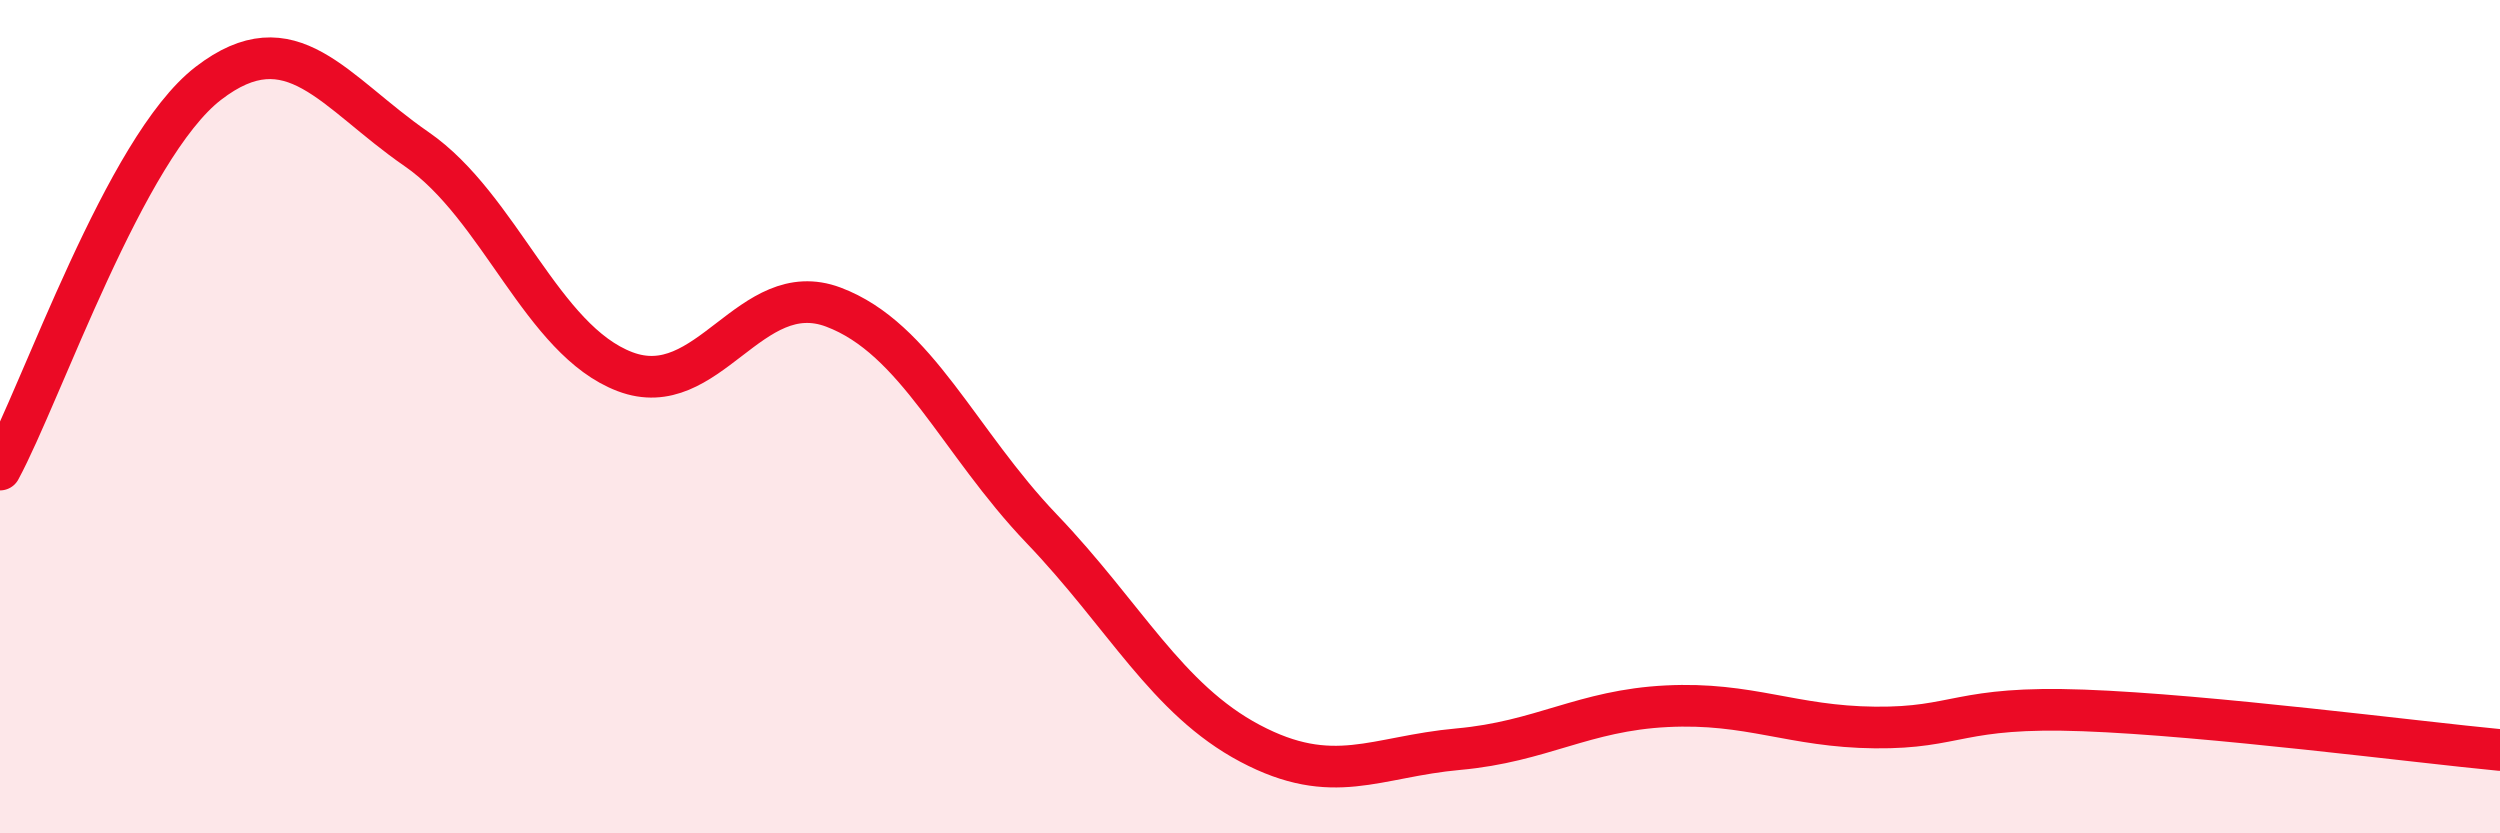
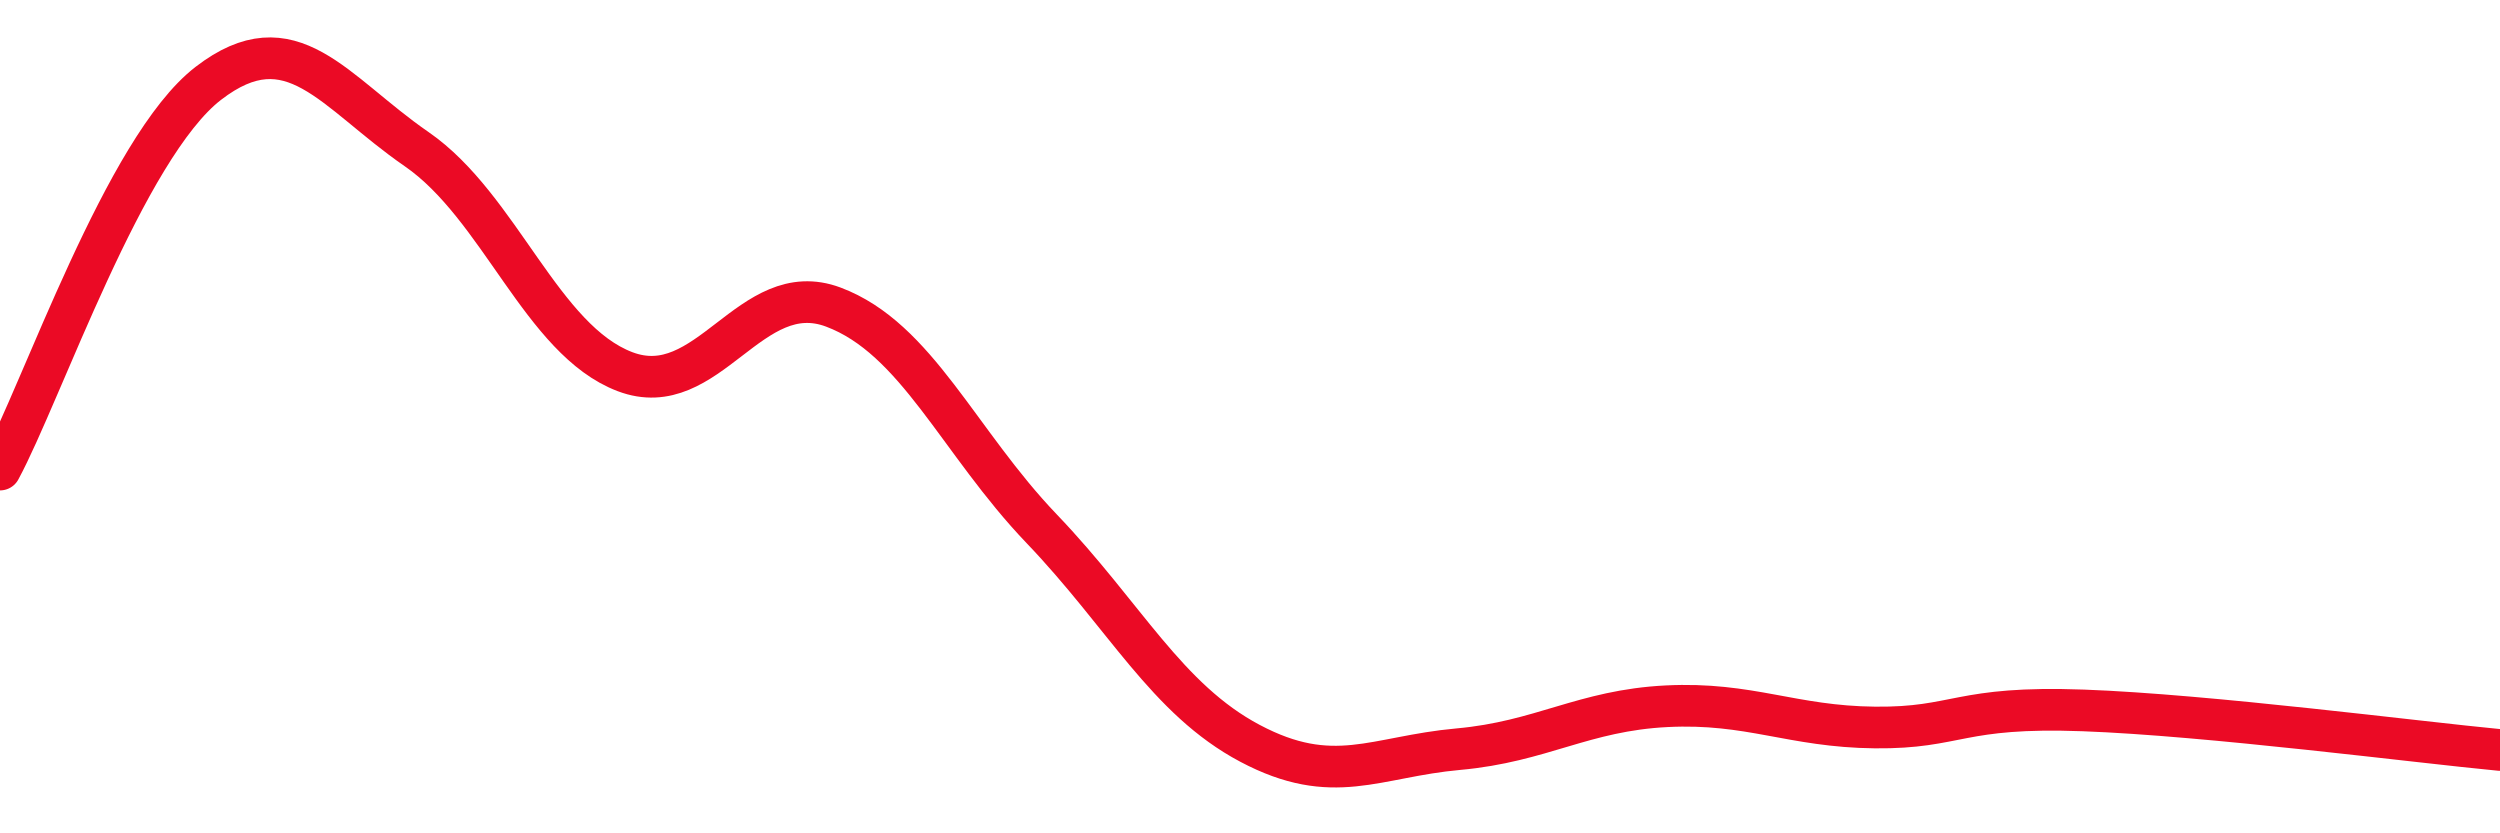
<svg xmlns="http://www.w3.org/2000/svg" width="60" height="20" viewBox="0 0 60 20">
-   <path d="M 0,11.27 C 1,9.42 3,3.54 5,2 C 7,0.46 8,2.2 10,3.58 C 12,4.96 13,8.16 15,8.92 C 17,9.68 18,6.62 20,7.37 C 22,8.12 23,10.6 25,12.69 C 27,14.78 28,16.78 30,17.84 C 32,18.9 33,18.16 35,17.98 C 37,17.8 38,17.05 40,16.95 C 42,16.85 43,17.44 45,17.46 C 47,17.48 47,16.94 50,17.05 C 53,17.16 58,17.81 60,18L60 20L0 20Z" fill="#EB0A25" opacity="0.1" stroke-linecap="round" stroke-linejoin="round" />
  <path d="M 0,11.27 C 1,9.42 3,3.54 5,2 C 7,0.46 8,2.2 10,3.58 C 12,4.96 13,8.16 15,8.92 C 17,9.68 18,6.62 20,7.37 C 22,8.12 23,10.6 25,12.69 C 27,14.78 28,16.78 30,17.84 C 32,18.9 33,18.16 35,17.98 C 37,17.8 38,17.05 40,16.95 C 42,16.85 43,17.44 45,17.46 C 47,17.48 47,16.94 50,17.05 C 53,17.16 58,17.81 60,18" stroke="#EB0A25" stroke-width="1" fill="none" stroke-linecap="round" stroke-linejoin="round" />
</svg>